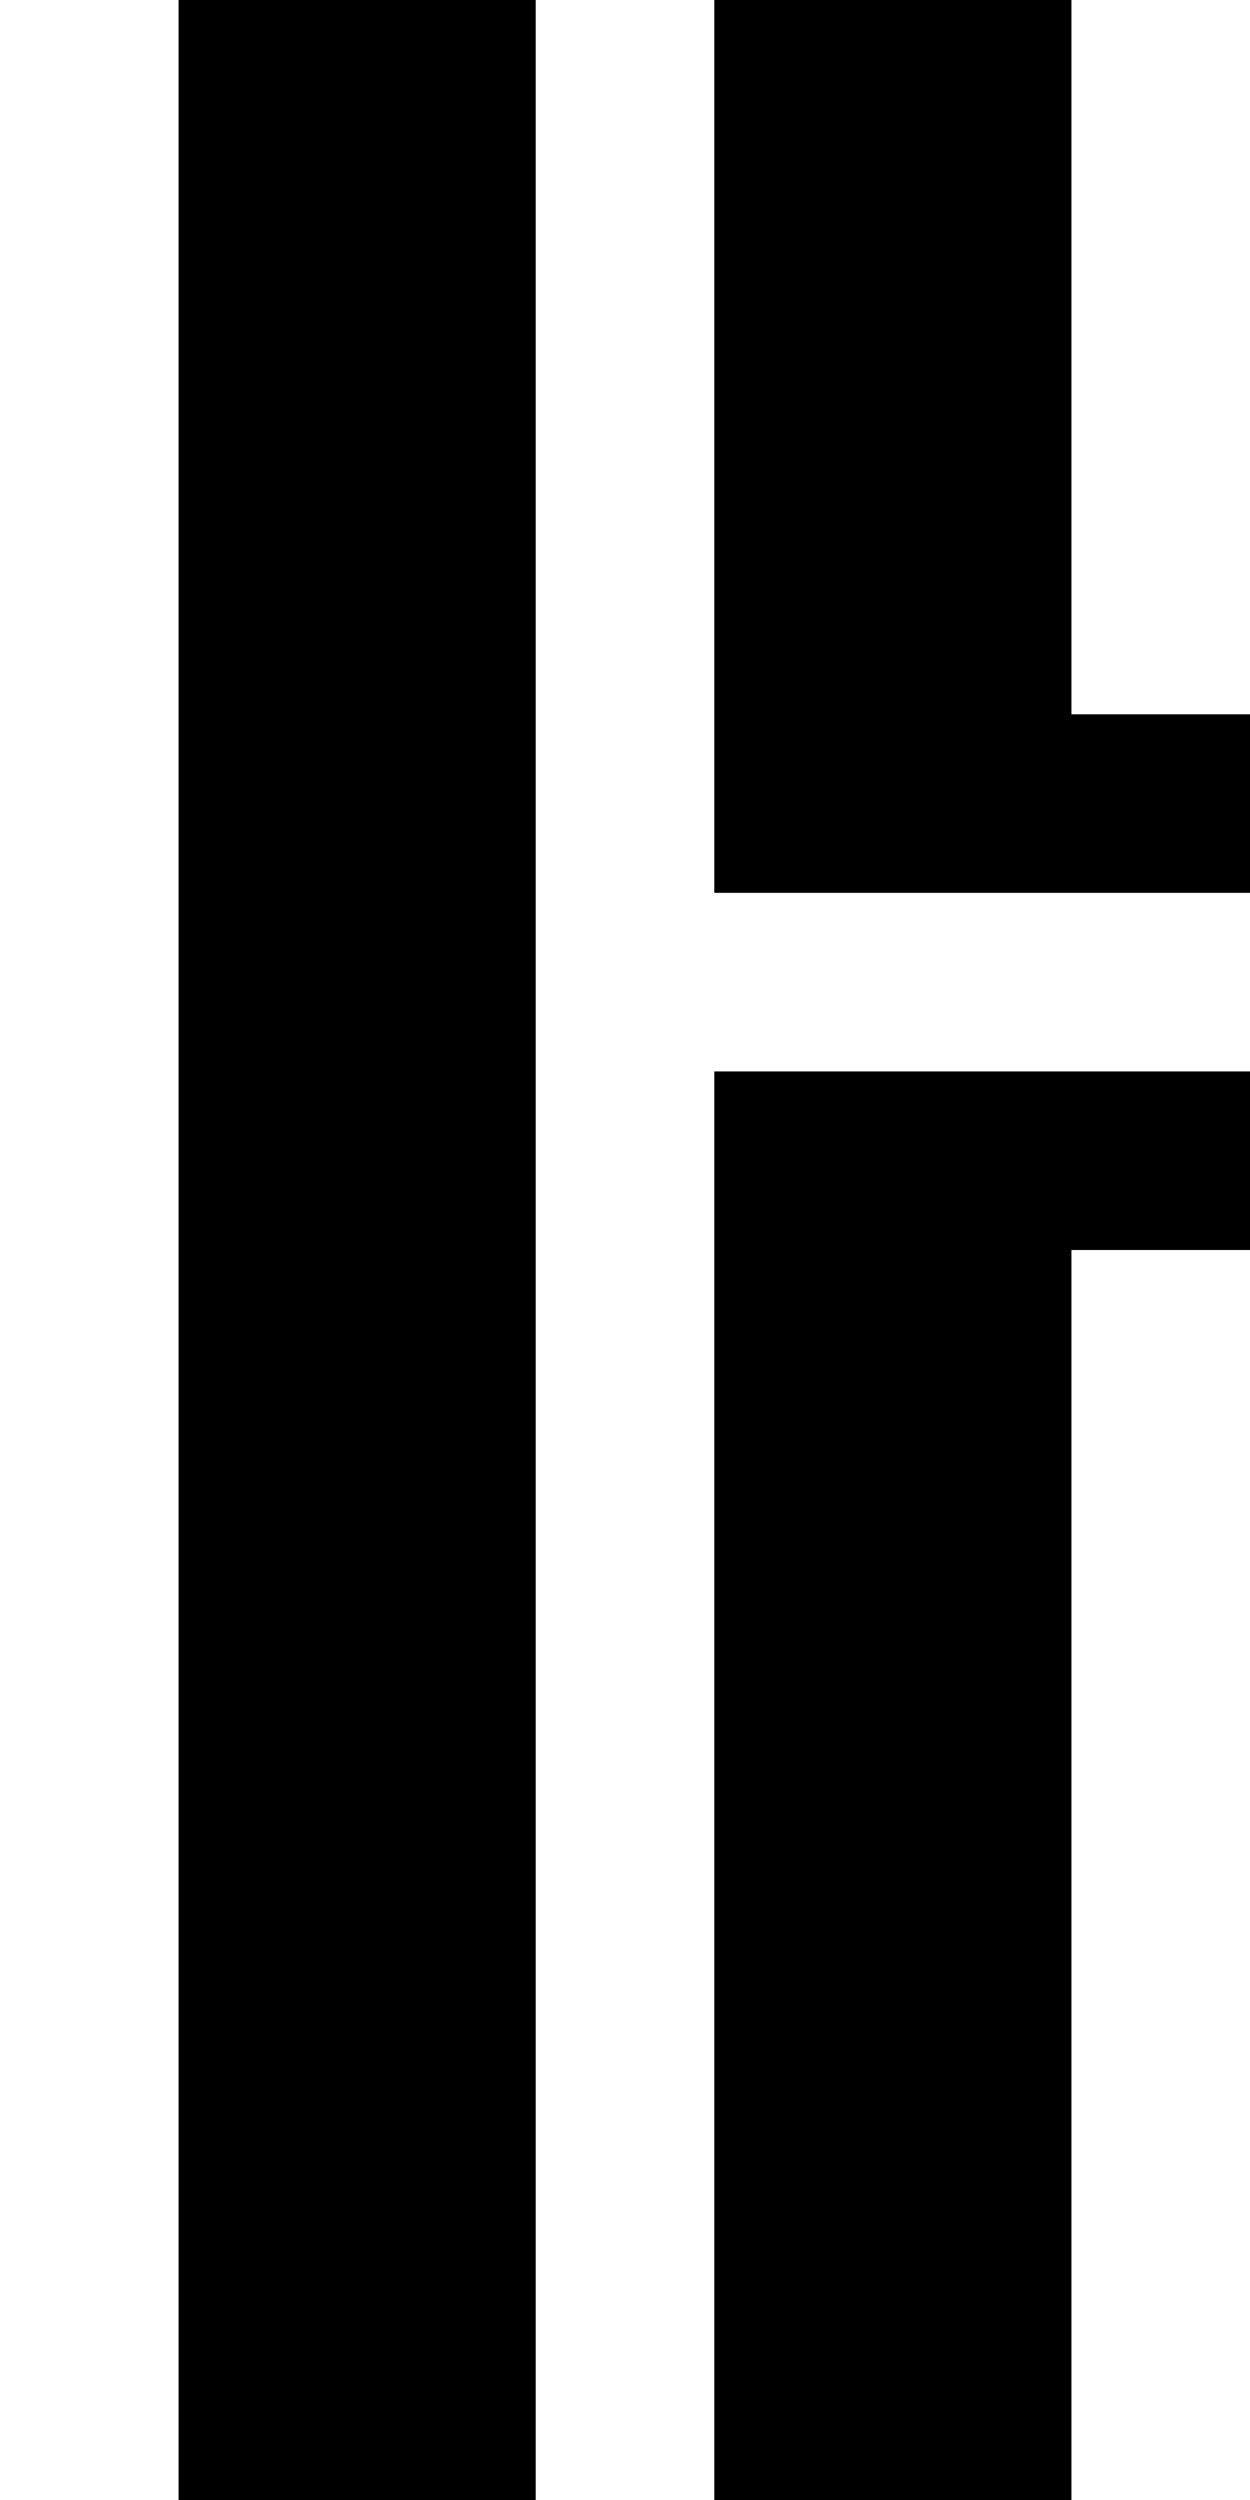
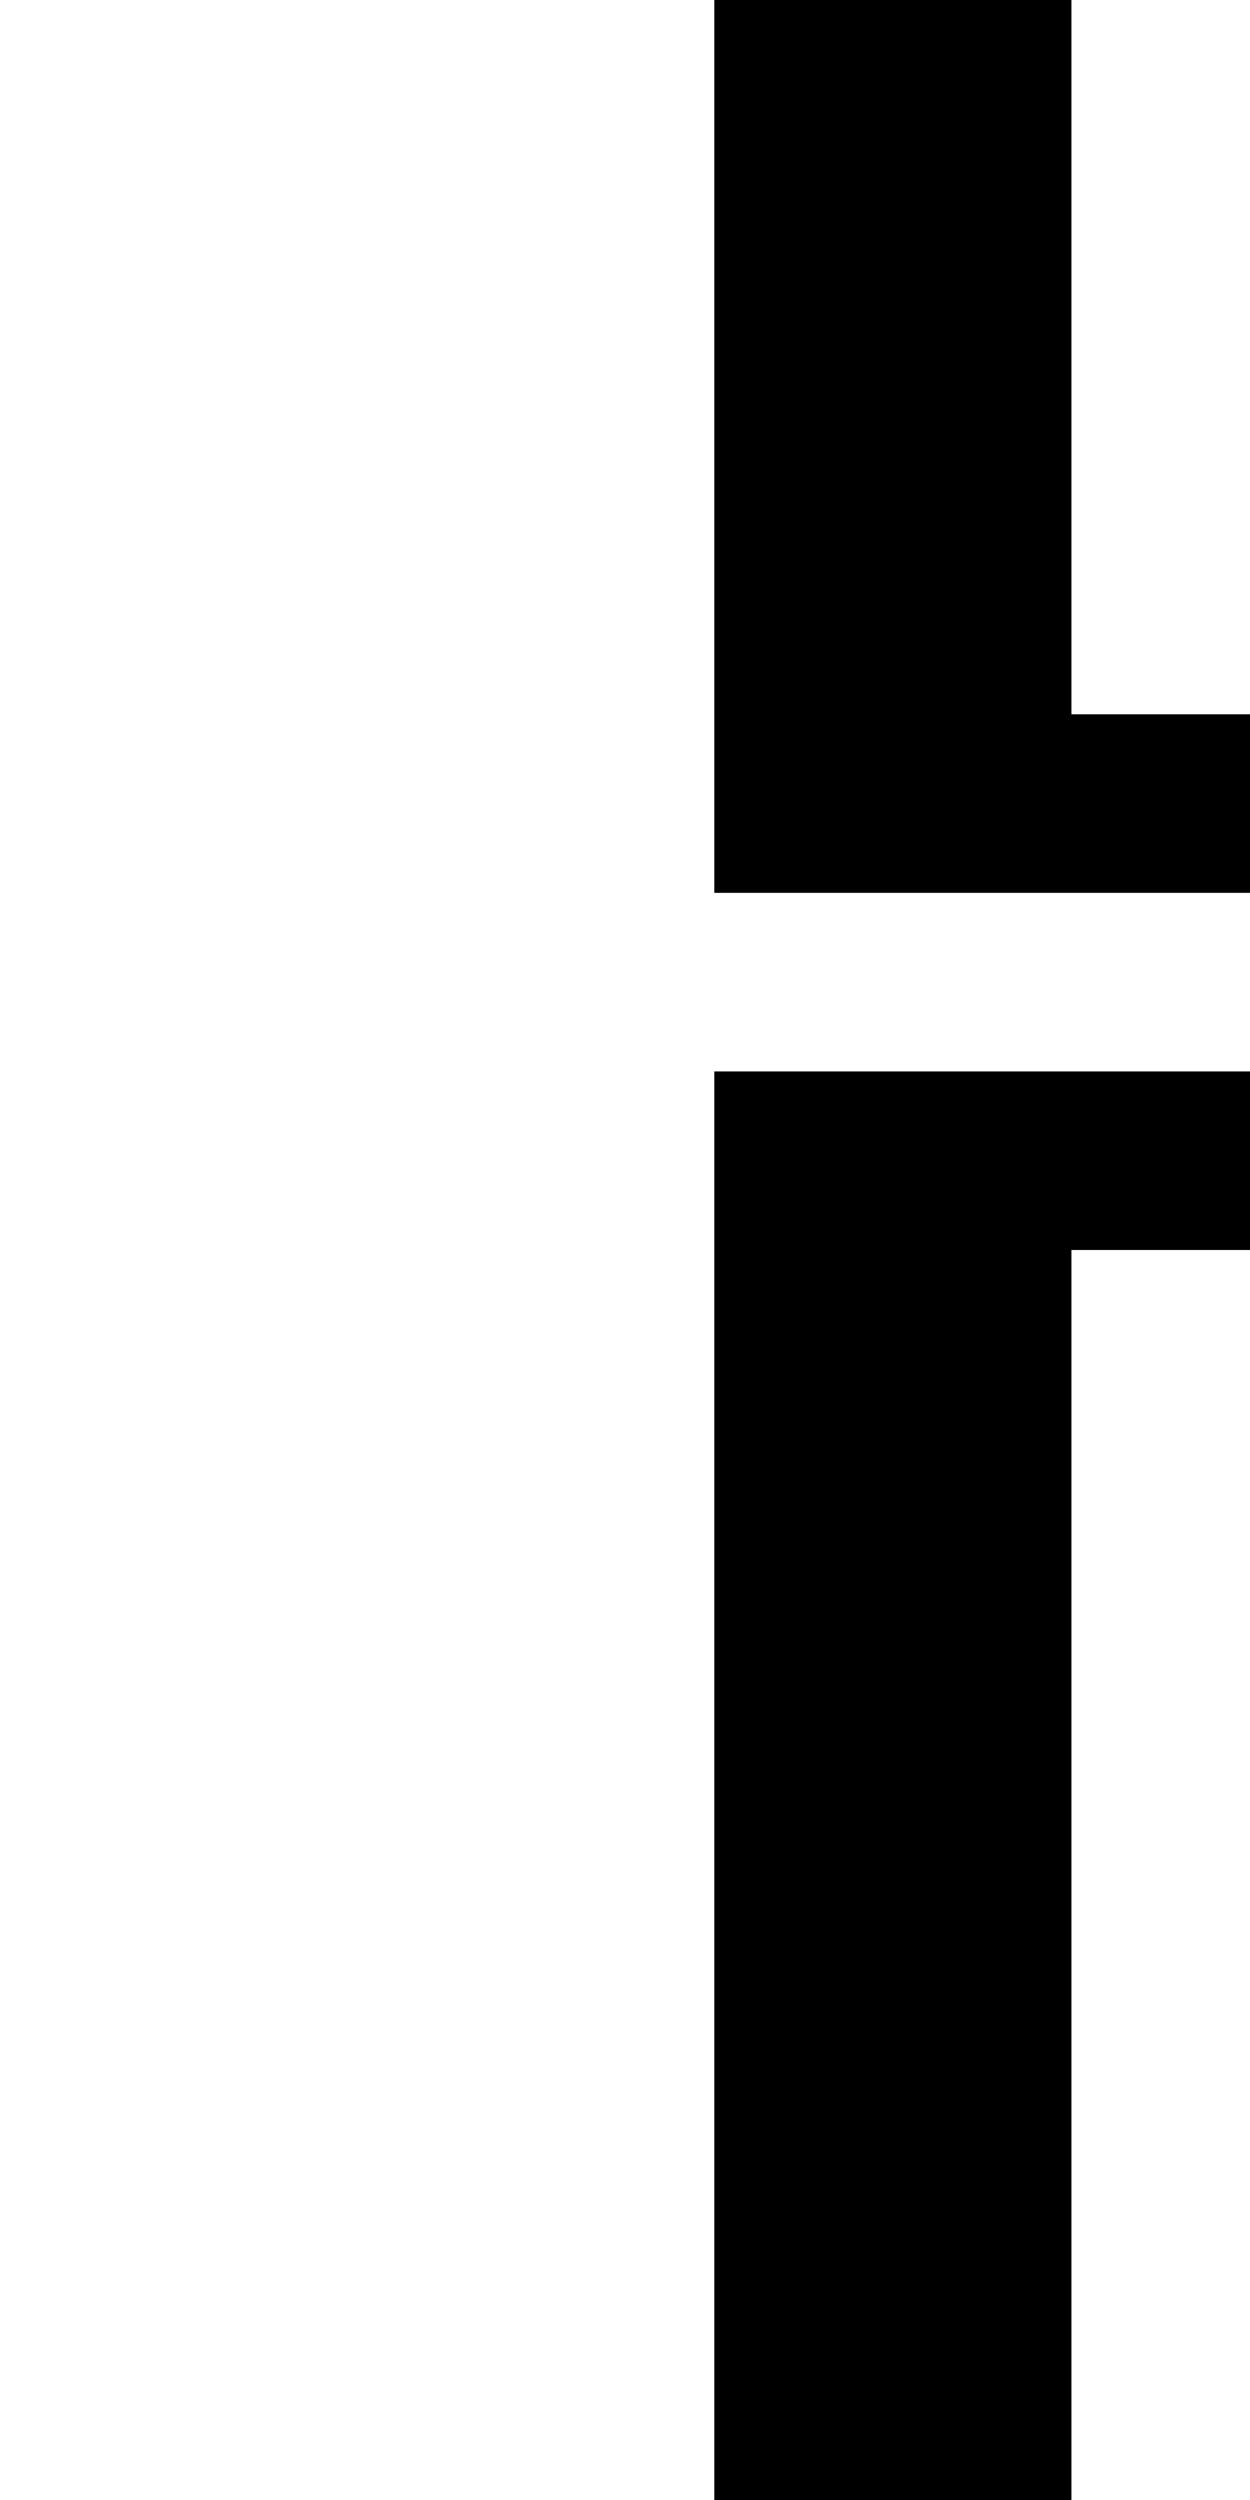
<svg xmlns="http://www.w3.org/2000/svg" version="1.0" width="28pt" height="56pt" viewBox="0 0 28 56" preserveAspectRatio="xMidYMid meet">
  <g transform="translate(0,56) scale(1,-1)" fill="#000000" stroke="none">
-     <path d="M4 28 l0 -28 4 0 4 0 0 28 0 28 -4 0 -4 0 0 -28z" />
    <path d="M16 46 l0 -10 6 0 6 0 0 2 0 2 -2 0 -2 0 0 8 0 8 -4 0 -4 0 0 -10z" />
    <path d="M16 16 l0 -16 4 0 4 0 0 14 0 14 2 0 2 0 0 2 0 2 -6 0 -6 0 0 -16z" />
  </g>
</svg>